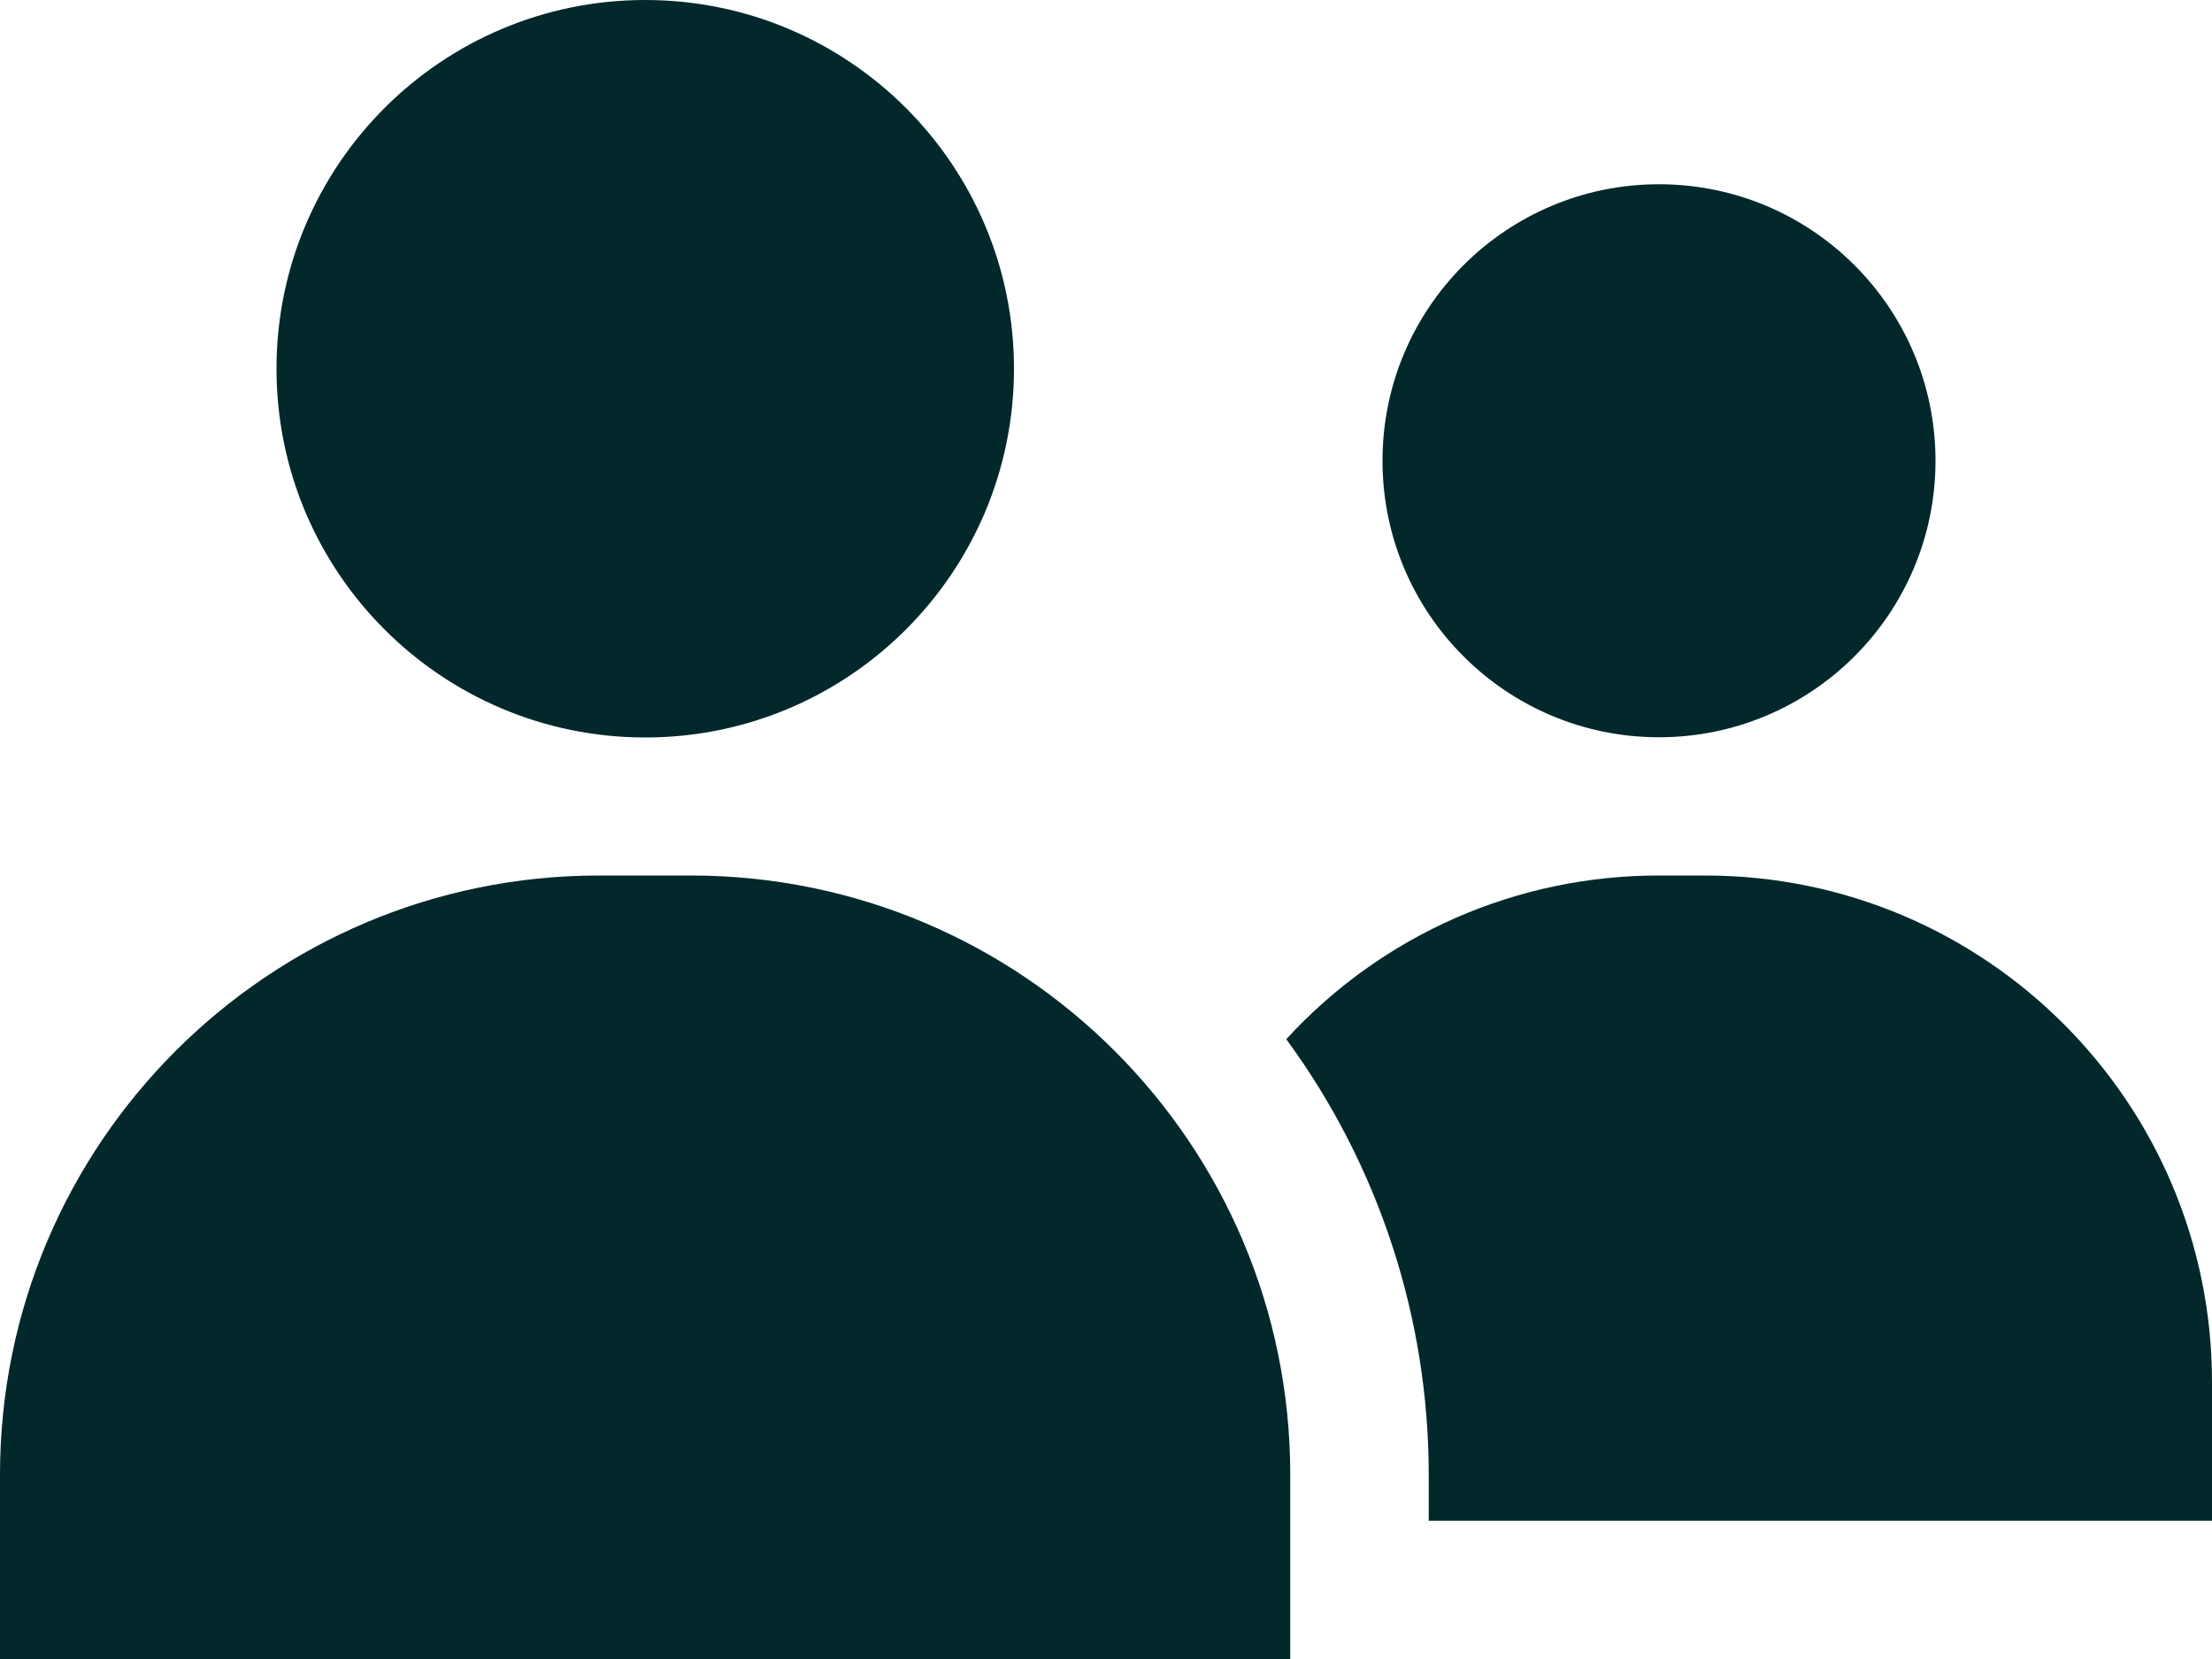
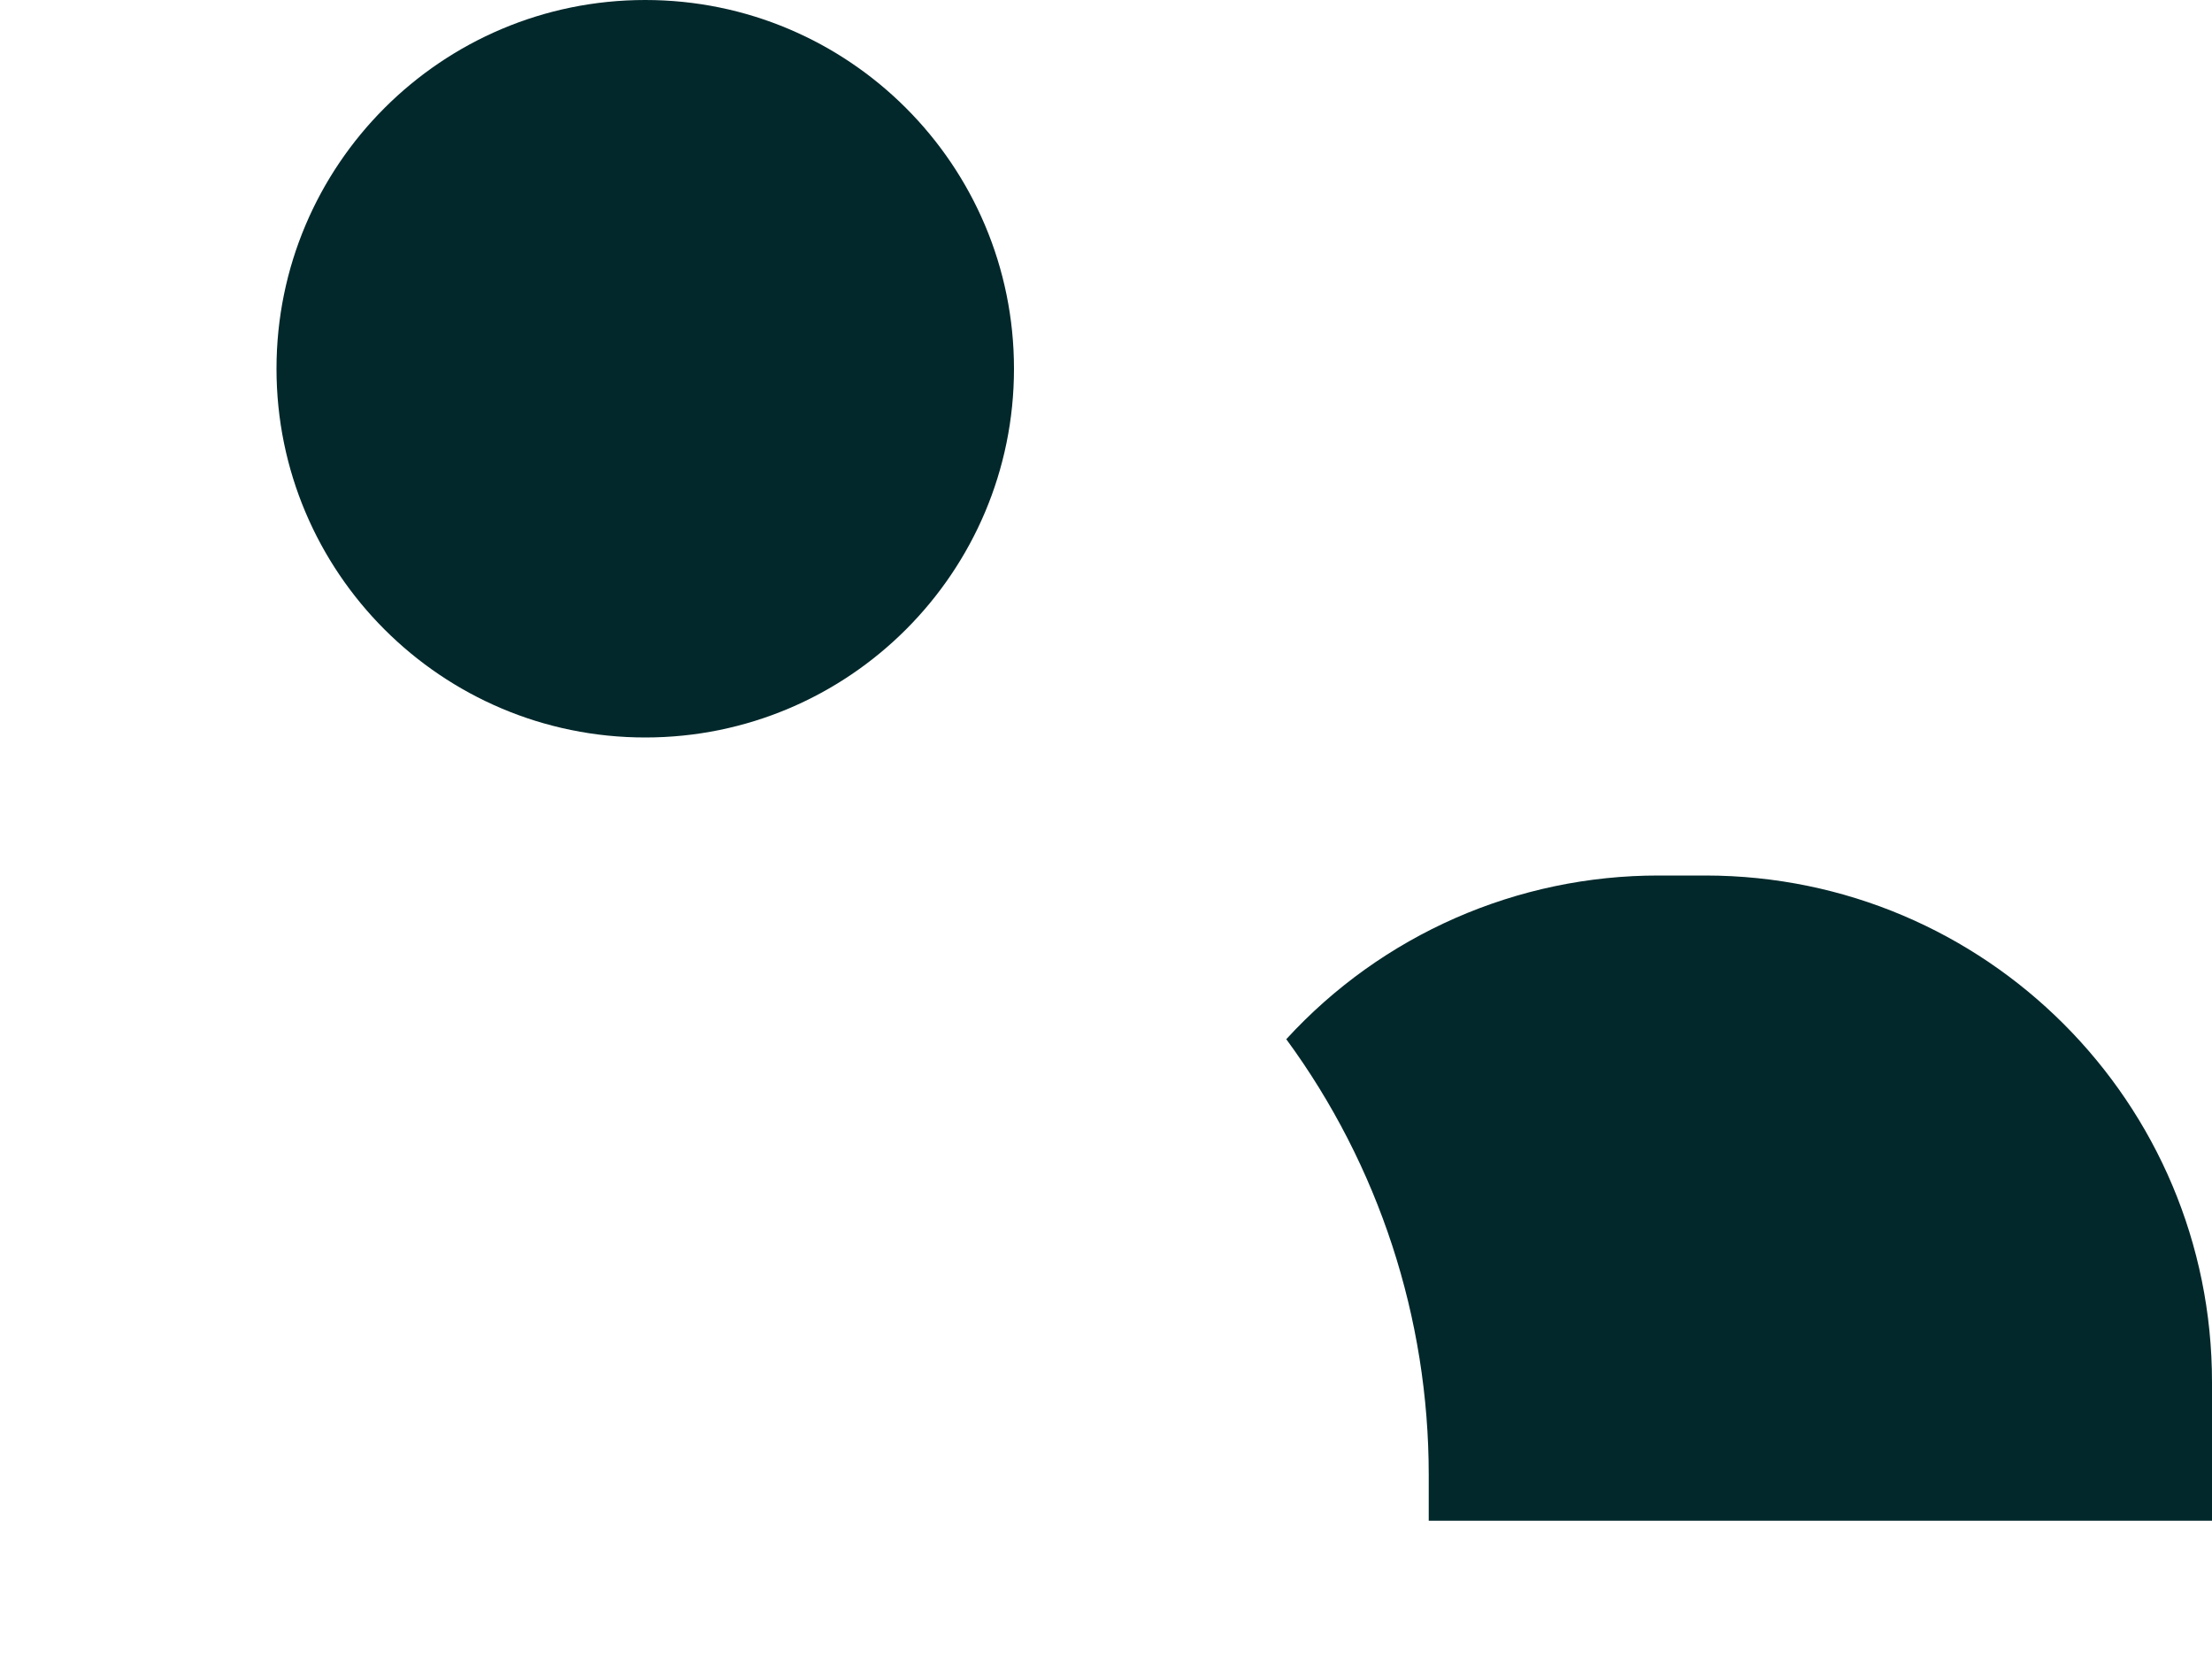
<svg xmlns="http://www.w3.org/2000/svg" width="20" height="15" viewBox="0 0 20 15" fill="none">
  <g clip-path="url(#clip0)">
-     <path d="M15 6.666C16.381 6.666 17.5 5.547 17.5 4.166C17.5 2.785 16.381 1.666 15 1.666C13.619 1.666 12.5 2.785 12.5 4.166C12.5 5.547 13.619 6.666 15 6.666Z" fill="#02282B" />
-     <path d="M15.416 7.916H15C13.718 7.914 12.496 8.45 11.63 9.396C12.468 10.538 12.918 11.918 12.918 13.334V13.75H20V12.5C20.002 9.97 17.952 7.918 15.422 7.916C15.42 7.916 15.418 7.916 15.416 7.916Z" fill="#02282B" />
+     <path d="M15.416 7.916H15C13.718 7.914 12.496 8.45 11.63 9.396C12.468 10.538 12.918 11.918 12.918 13.334V13.75H20V12.5C20.002 9.97 17.952 7.918 15.422 7.916Z" fill="#02282B" />
    <path d="M5.834 6.668C7.675 6.668 9.168 5.175 9.168 3.334C9.168 1.493 7.675 0 5.834 0C3.993 0 2.5 1.493 2.5 3.334C2.5 5.175 3.993 6.668 5.834 6.668Z" fill="#02282B" />
-     <path d="M6.25 7.916H5.416C2.426 7.916 0 10.342 0 13.334V15H11.666V13.334C11.666 10.342 9.242 7.918 6.25 7.916Z" fill="#02282B" />
  </g>
  <defs>
    <clipPath id="clip0">
      <rect width="20" height="15" fill="white" />
    </clipPath>
  </defs>
</svg>